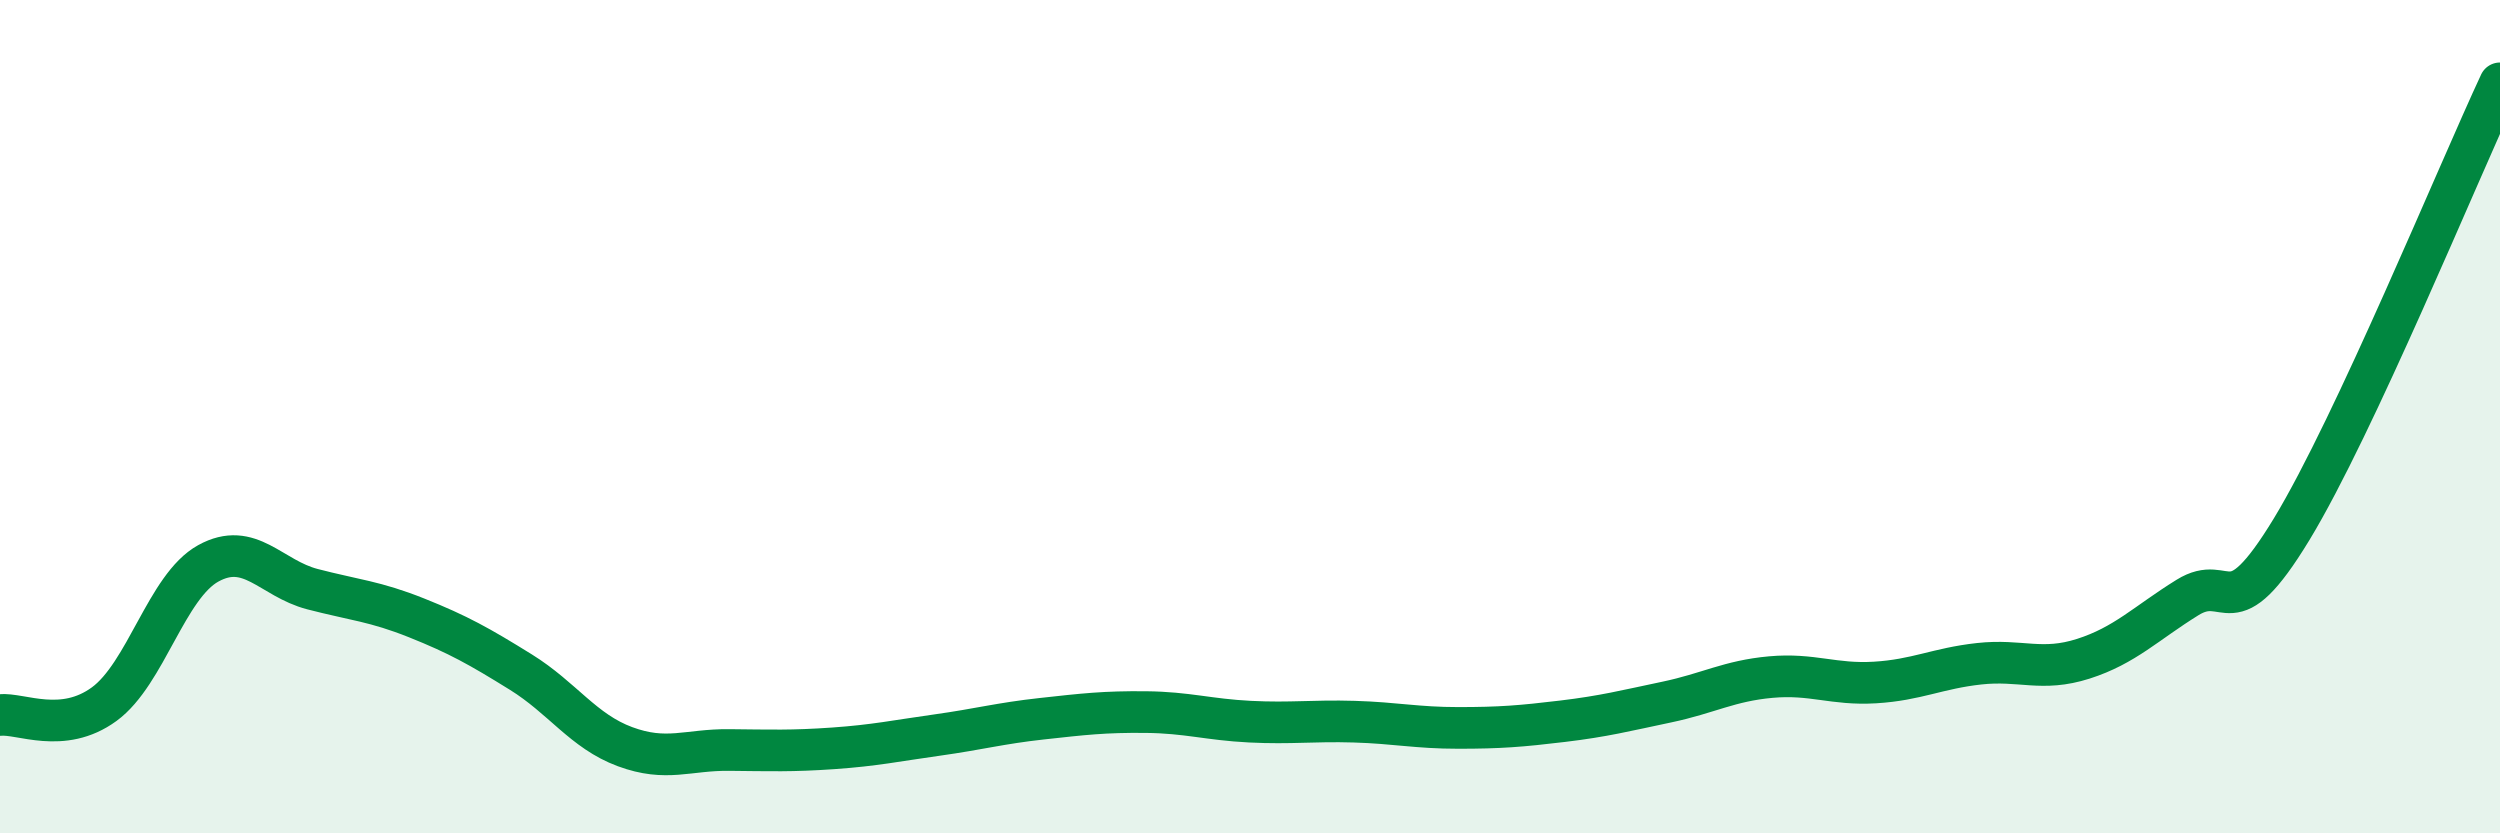
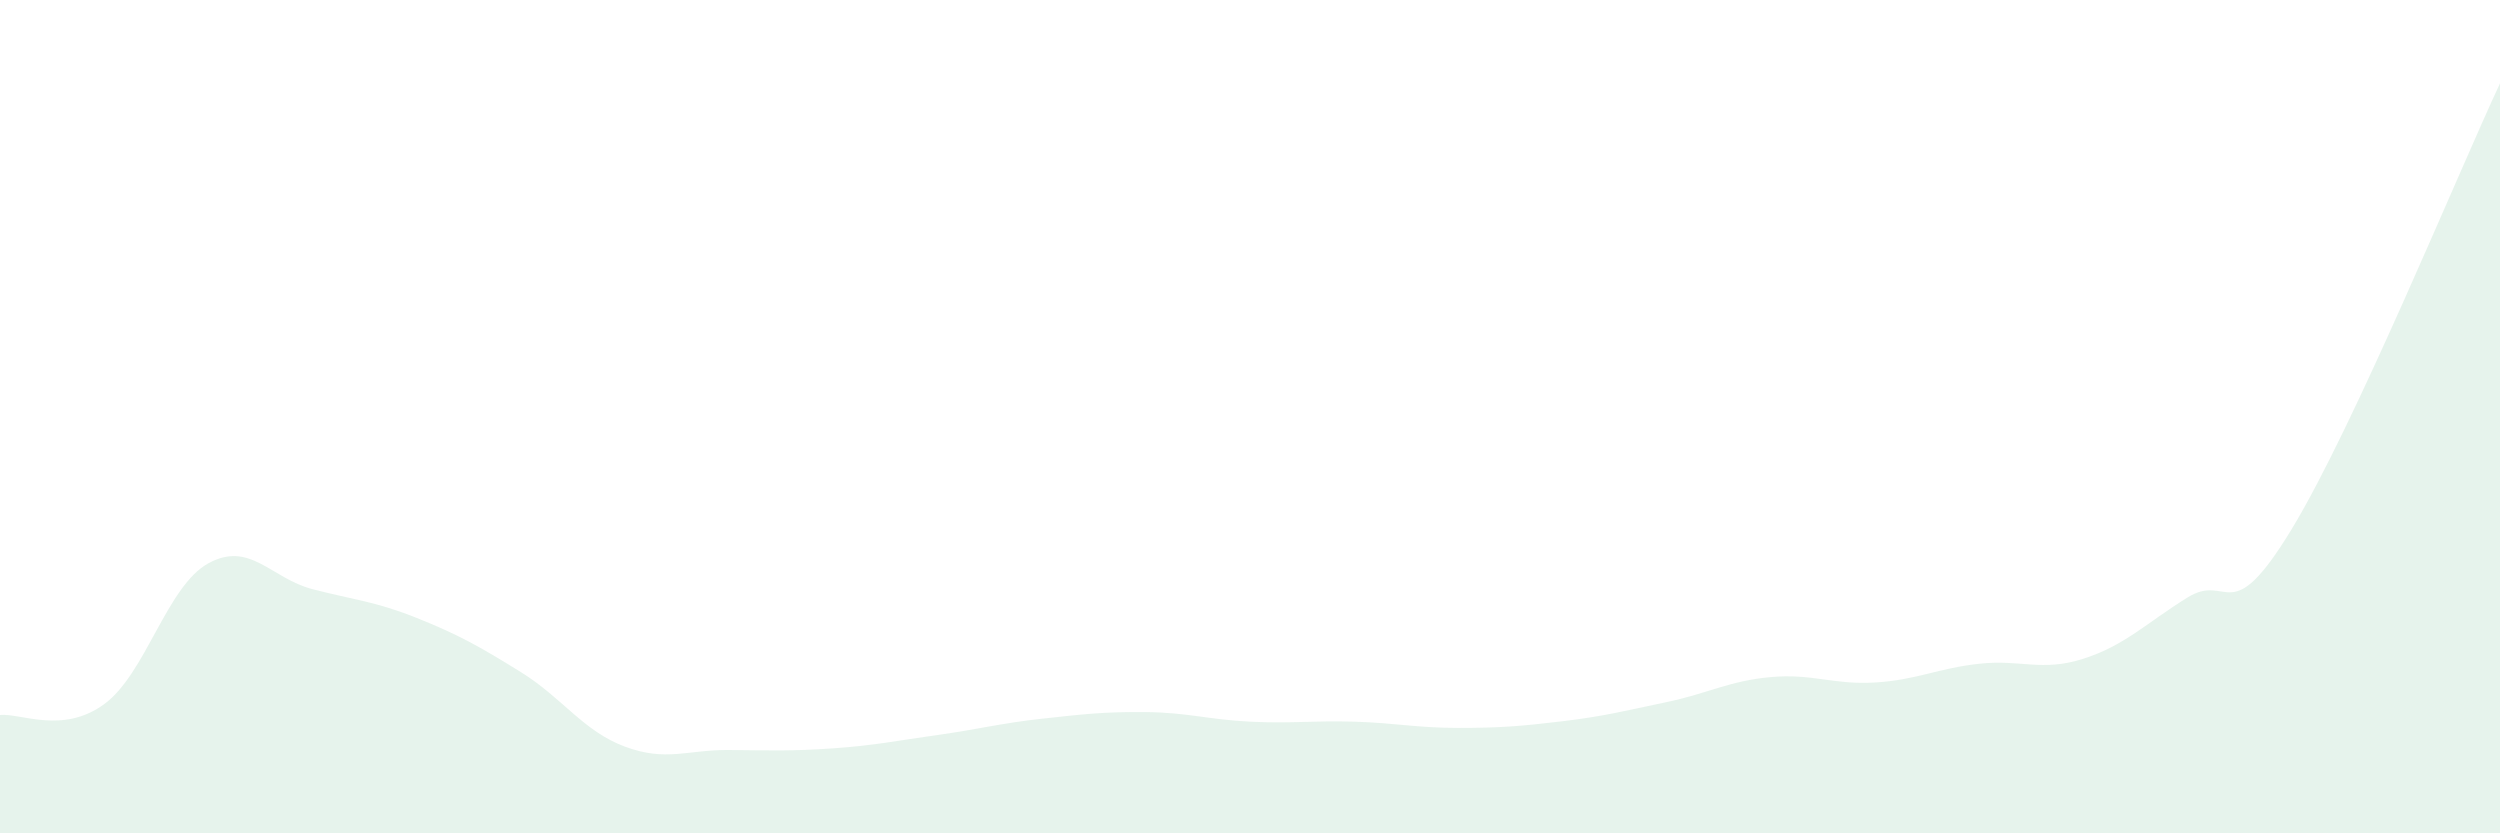
<svg xmlns="http://www.w3.org/2000/svg" width="60" height="20" viewBox="0 0 60 20">
  <path d="M 0,17.16 C 0.5,17.11 1.5,17.63 2.5,16.9 C 3.5,16.17 4,14.07 5,13.52 C 6,12.97 6.5,13.88 7.5,14.14 C 8.5,14.4 9,14.43 10,14.83 C 11,15.23 11.5,15.51 12.5,16.13 C 13.5,16.75 14,17.55 15,17.92 C 16,18.29 16.5,17.99 17.5,18 C 18.5,18.01 19,18.03 20,17.96 C 21,17.89 21.5,17.78 22.5,17.64 C 23.5,17.5 24,17.36 25,17.25 C 26,17.14 26.5,17.08 27.5,17.09 C 28.5,17.1 29,17.27 30,17.32 C 31,17.37 31.5,17.29 32.5,17.32 C 33.5,17.35 34,17.47 35,17.47 C 36,17.47 36.5,17.43 37.5,17.31 C 38.5,17.19 39,17.06 40,16.85 C 41,16.64 41.5,16.34 42.5,16.25 C 43.5,16.16 44,16.44 45,16.38 C 46,16.32 46.5,16.04 47.5,15.93 C 48.5,15.82 49,16.13 50,15.81 C 51,15.49 51.5,14.96 52.5,14.34 C 53.5,13.72 53.5,15.17 55,12.7 C 56.5,10.23 59,4.14 60,2L60 20L0 20Z" fill="#008740" opacity="0.1" stroke-linecap="round" stroke-linejoin="round" />
-   <path d="M 0,17.16 C 0.5,17.11 1.5,17.63 2.5,16.9 C 3.5,16.17 4,14.07 5,13.52 C 6,12.97 6.5,13.88 7.5,14.14 C 8.5,14.4 9,14.43 10,14.83 C 11,15.23 11.5,15.51 12.5,16.13 C 13.5,16.75 14,17.55 15,17.92 C 16,18.29 16.5,17.99 17.5,18 C 18.5,18.01 19,18.03 20,17.96 C 21,17.89 21.5,17.78 22.5,17.64 C 23.5,17.5 24,17.36 25,17.25 C 26,17.14 26.5,17.08 27.5,17.09 C 28.5,17.1 29,17.27 30,17.32 C 31,17.37 31.5,17.29 32.5,17.32 C 33.5,17.35 34,17.47 35,17.47 C 36,17.47 36.5,17.43 37.5,17.31 C 38.5,17.19 39,17.06 40,16.85 C 41,16.64 41.5,16.34 42.5,16.25 C 43.5,16.16 44,16.44 45,16.38 C 46,16.32 46.5,16.04 47.5,15.93 C 48.5,15.82 49,16.13 50,15.81 C 51,15.49 51.5,14.96 52.5,14.34 C 53.5,13.72 53.5,15.17 55,12.7 C 56.5,10.23 59,4.14 60,2" stroke="#008740" stroke-width="1" fill="none" stroke-linecap="round" stroke-linejoin="round" />
</svg>